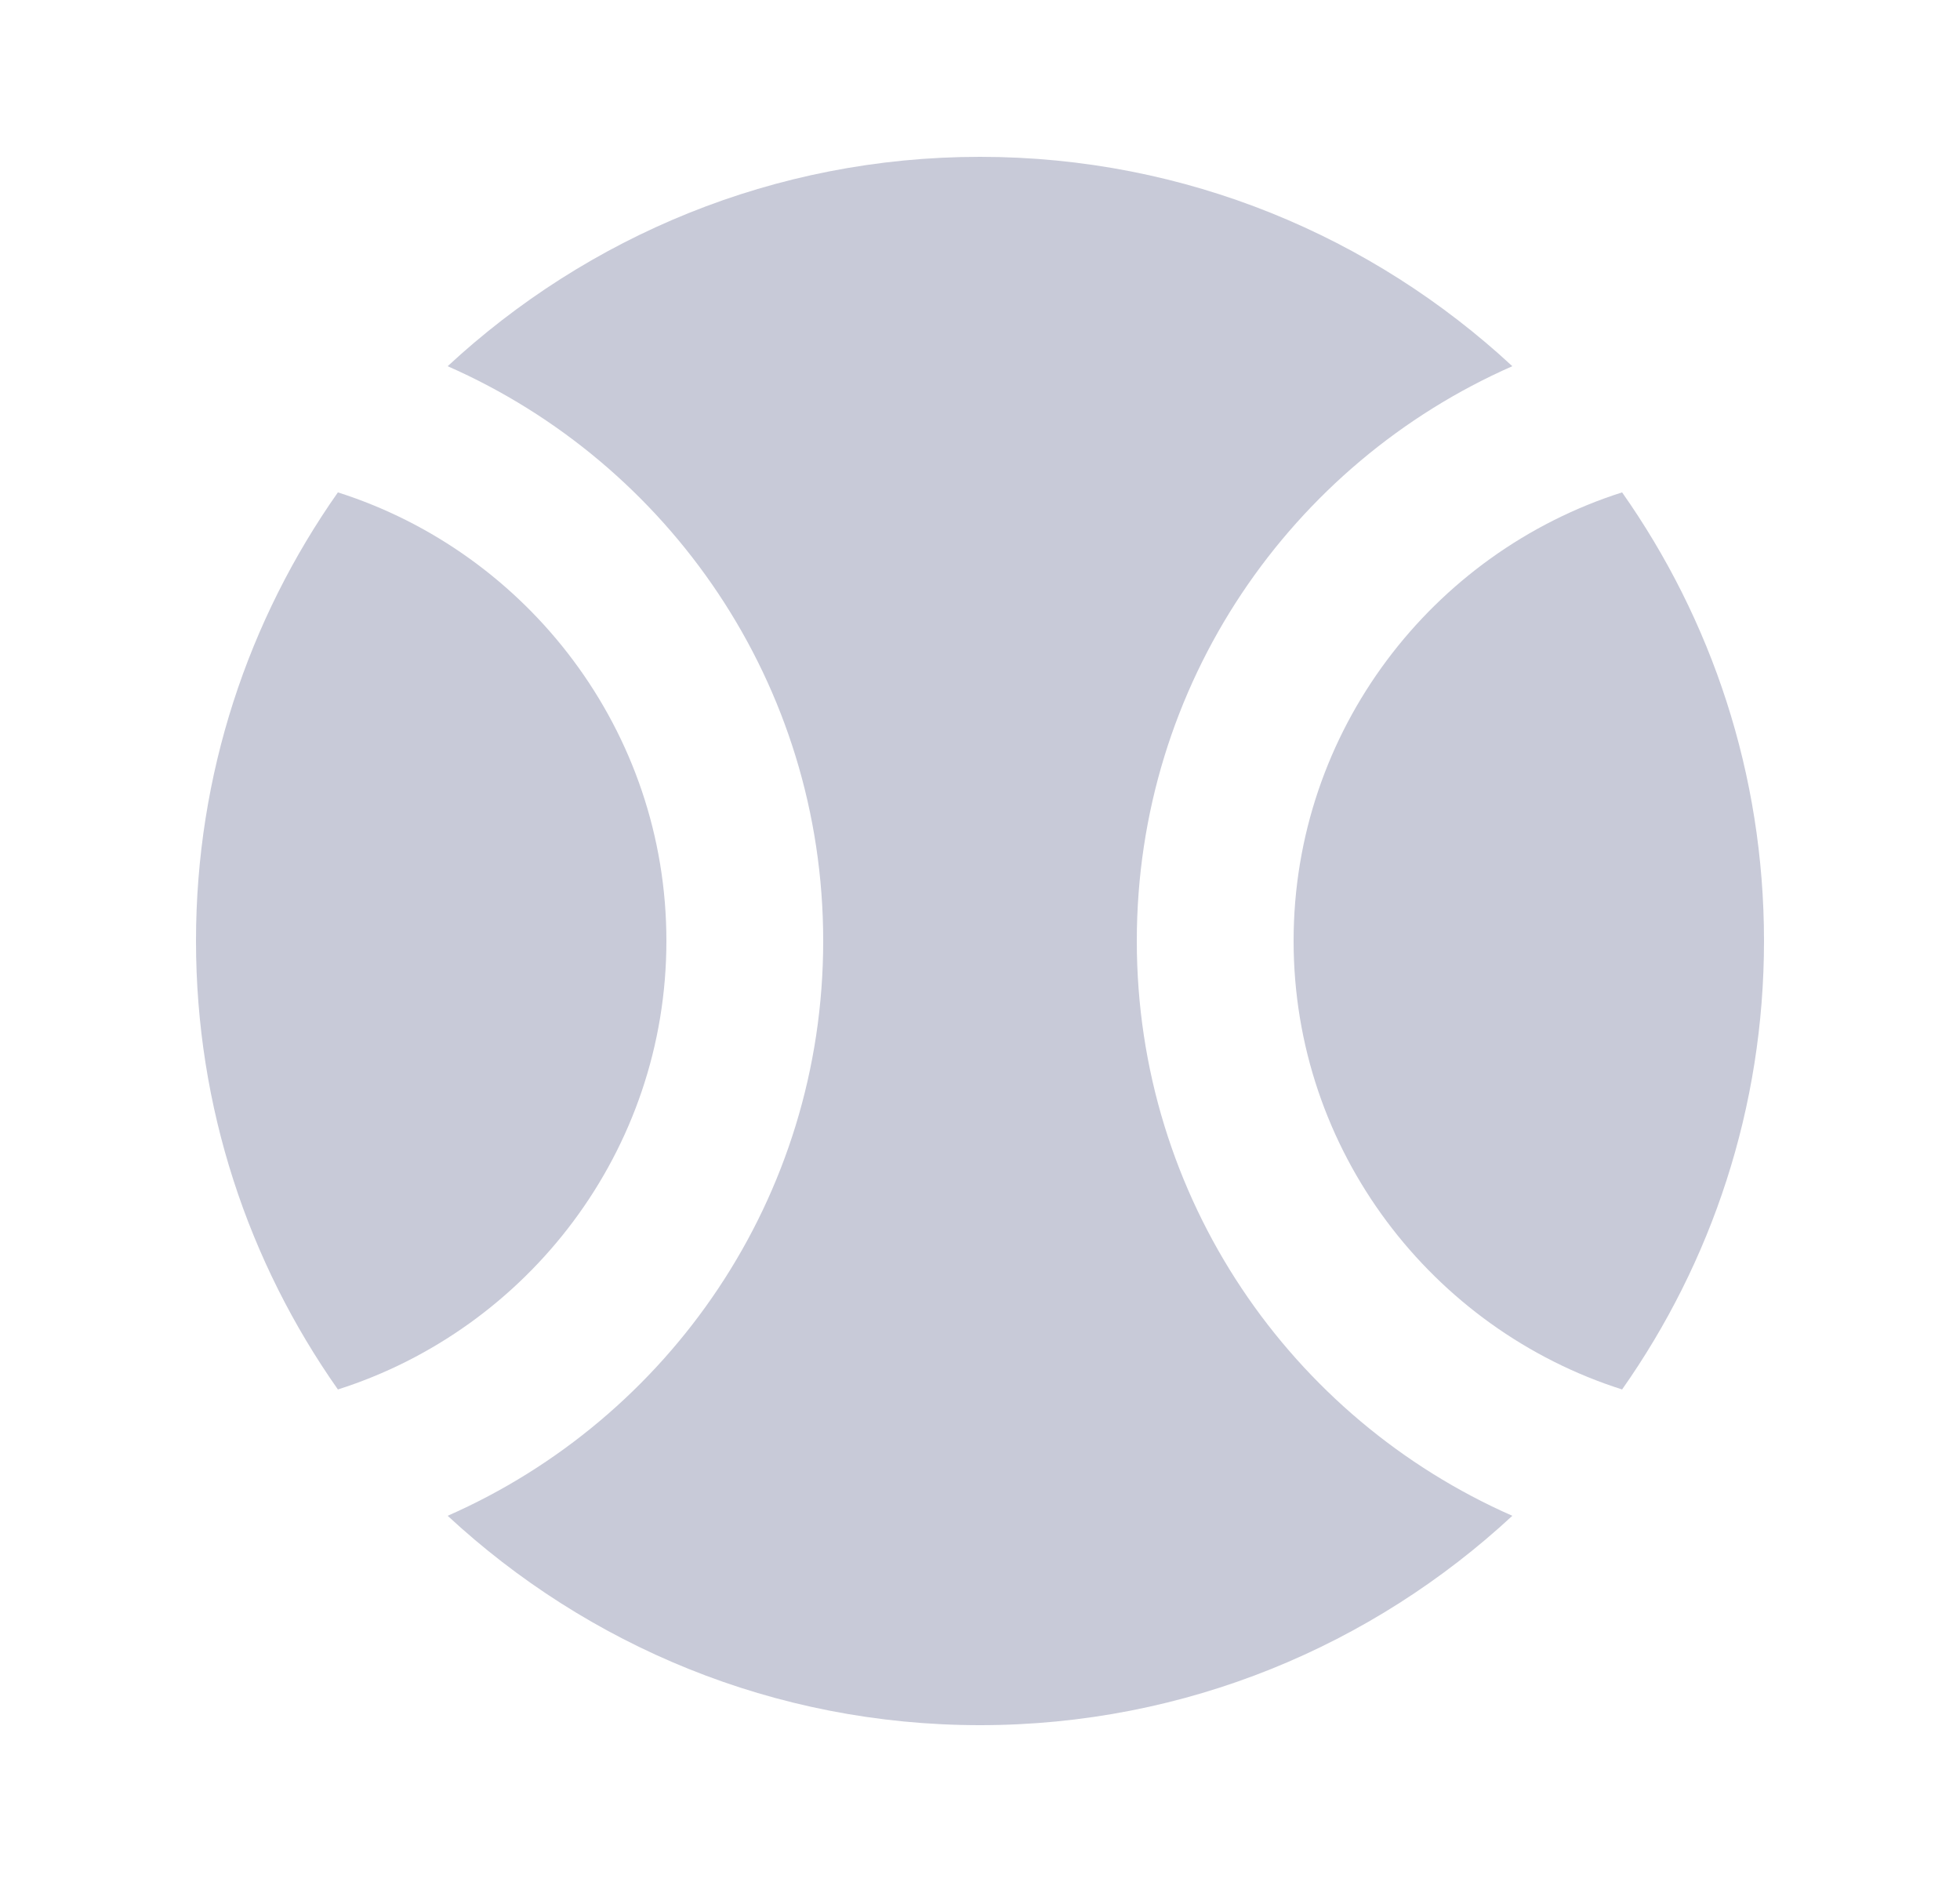
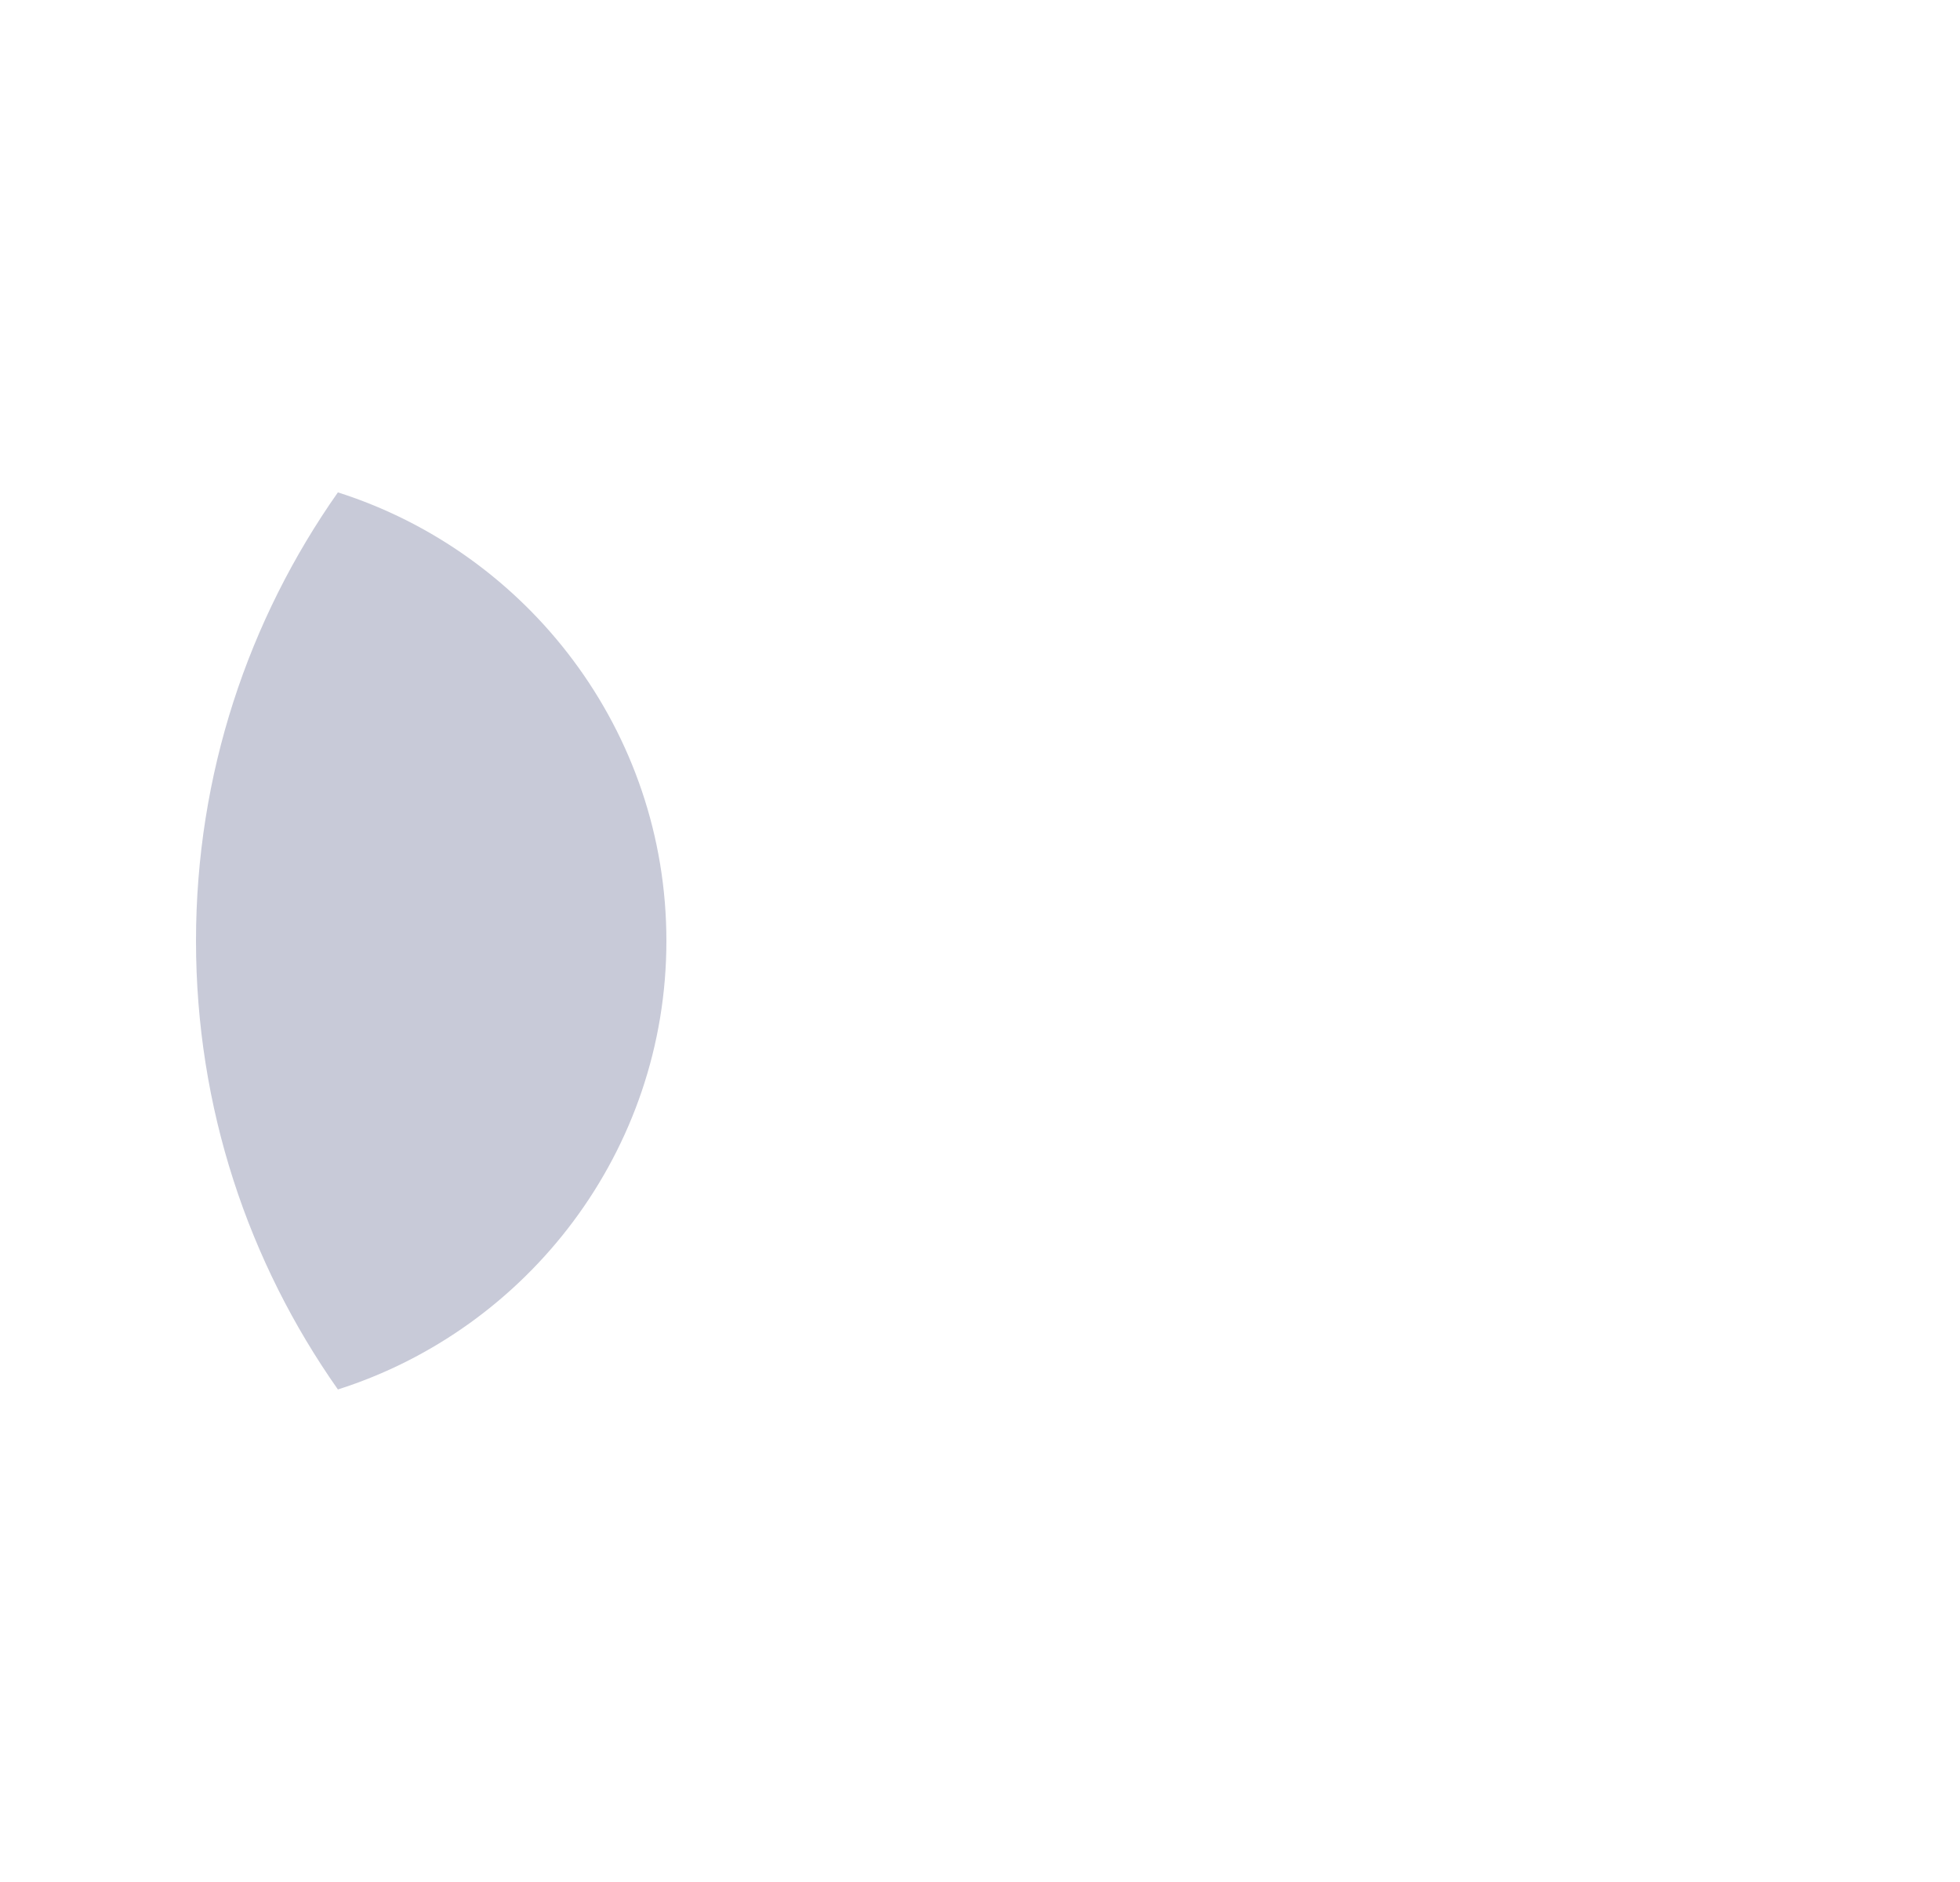
<svg xmlns="http://www.w3.org/2000/svg" width="25" height="24" viewBox="0 0 25 24" fill="none">
  <path d="M4.31 6.279C3.17 7.899 2.5 9.869 2.5 11.999C2.5 14.129 3.17 16.099 4.31 17.719C6.73 16.949 8.5 14.679 8.5 11.999C8.5 9.319 6.73 7.049 4.31 6.279Z" fill="#C8CAD8" />
-   <path d="M20.69 6.279C18.27 7.049 16.5 9.319 16.5 11.999C16.5 14.679 18.27 16.949 20.69 17.719C21.83 16.099 22.5 14.129 22.5 11.999C22.5 9.869 21.83 7.899 20.69 6.279Z" fill="#C8CAD8" />
-   <path d="M14.5 12C14.5 8.72 16.47 5.91 19.29 4.67C17.51 3.02 15.13 2 12.5 2C9.87 2 7.49 3.02 5.71 4.67C8.53 5.91 10.5 8.72 10.5 12C10.5 15.28 8.53 18.09 5.71 19.33C7.49 20.98 9.87 22 12.5 22C15.13 22 17.51 20.98 19.29 19.33C16.47 18.09 14.5 15.28 14.5 12Z" fill="#C8CAD8" />
</svg>